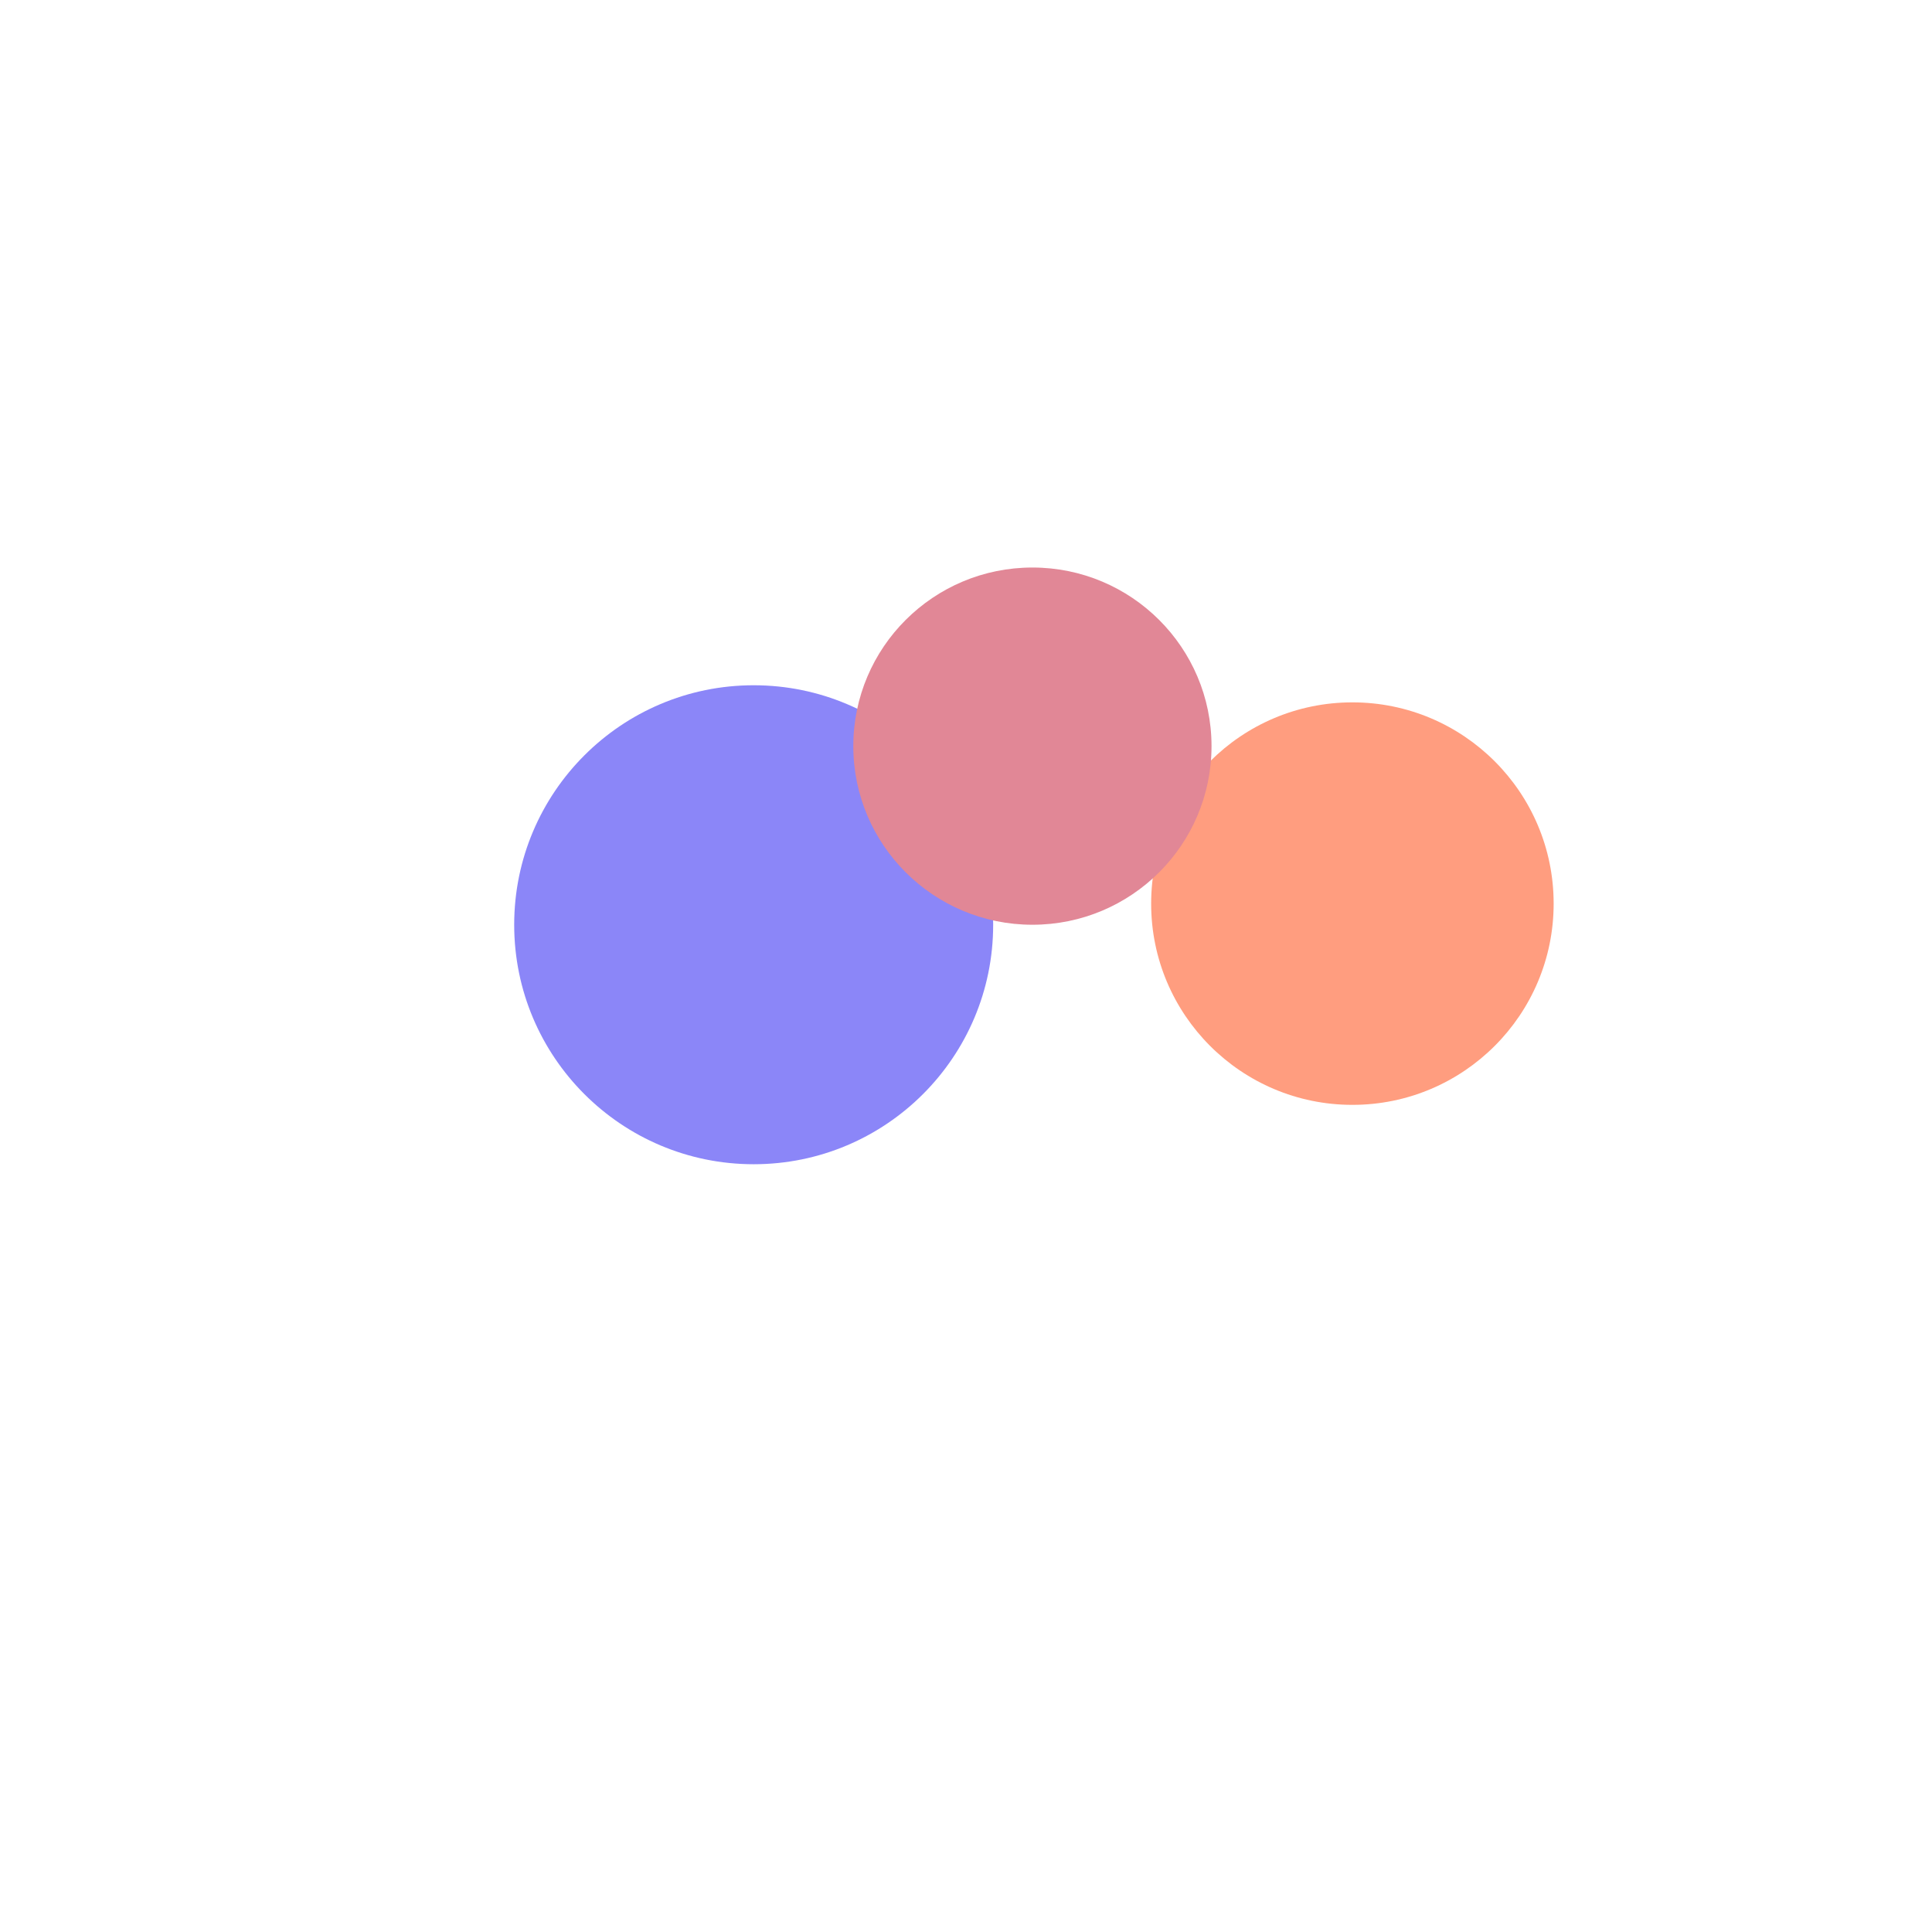
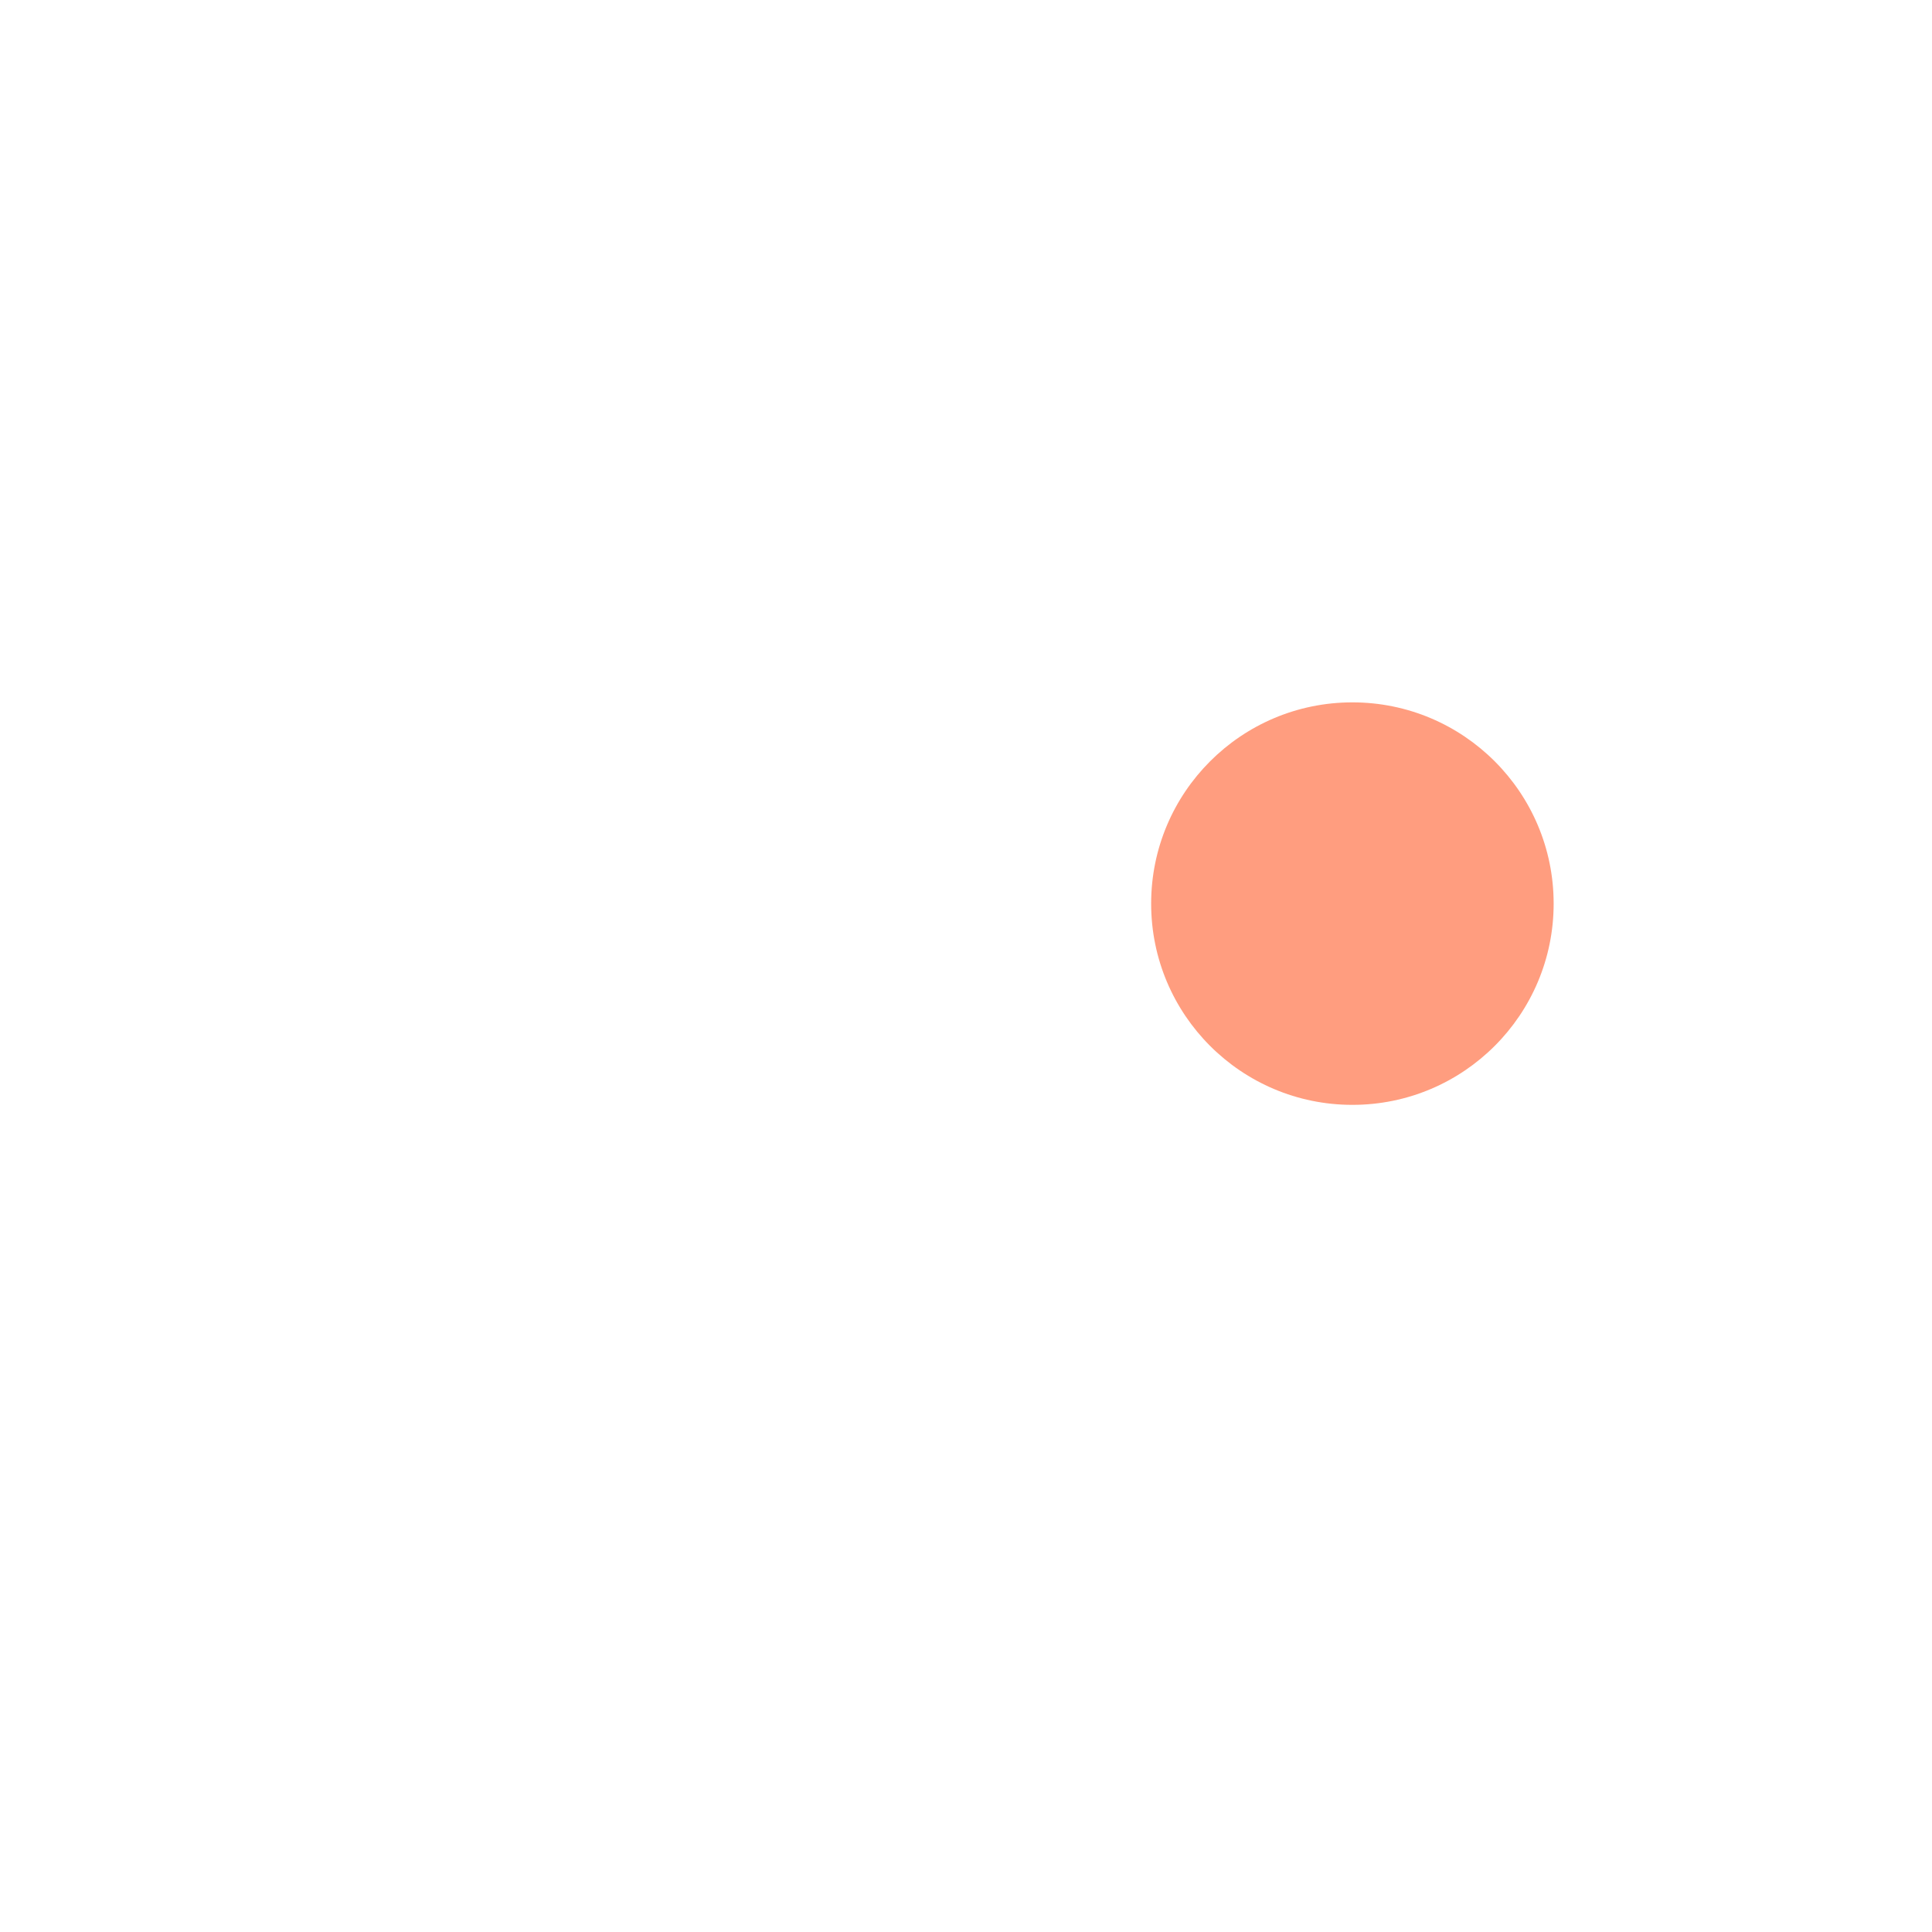
<svg xmlns="http://www.w3.org/2000/svg" width="1920" height="1920" viewBox="0 0 1920 1920" fill="none">
  <g clip-path="url(#clip0_1701_3496)">
    <g opacity="0.7">
      <g filter="url(#filter0_f_1701_3496)">
-         <circle cx="749" cy="919" r="238" fill="#5A52F5" />
-       </g>
+         </g>
      <g filter="url(#filter1_f_1701_3496)">
        <circle cx="1344" cy="898" r="200" fill="#FF7448" />
      </g>
      <g filter="url(#filter2_f_1701_3496)">
-         <ellipse cx="1026" cy="741.5" rx="178" ry="177.5" fill="#D45469" />
-       </g>
+         </g>
    </g>
  </g>
  <defs>
    <filter id="filter0_f_1701_3496" x="111" y="281" width="1276" height="1276" filterUnits="userSpaceOnUse" color-interpolation-filters="sRGB">
      <feFlood flood-opacity="0" result="BackgroundImageFix" />
      <feBlend mode="normal" in="SourceGraphic" in2="BackgroundImageFix" result="shape" />
      <feGaussianBlur stdDeviation="200" result="effect1_foregroundBlur_1701_3496" />
    </filter>
    <filter id="filter1_f_1701_3496" x="744" y="298" width="1200" height="1200" filterUnits="userSpaceOnUse" color-interpolation-filters="sRGB">
      <feFlood flood-opacity="0" result="BackgroundImageFix" />
      <feBlend mode="normal" in="SourceGraphic" in2="BackgroundImageFix" result="shape" />
      <feGaussianBlur stdDeviation="200" result="effect1_foregroundBlur_1701_3496" />
    </filter>
    <filter id="filter2_f_1701_3496" x="488" y="204" width="1076" height="1075" filterUnits="userSpaceOnUse" color-interpolation-filters="sRGB">
      <feFlood flood-opacity="0" result="BackgroundImageFix" />
      <feBlend mode="normal" in="SourceGraphic" in2="BackgroundImageFix" result="shape" />
      <feGaussianBlur stdDeviation="180" result="effect1_foregroundBlur_1701_3496" />
    </filter>
    <clipPath id="clip0_1701_3496">
      <rect width="1920" height="1920" fill="white" />
    </clipPath>
  </defs>
</svg>